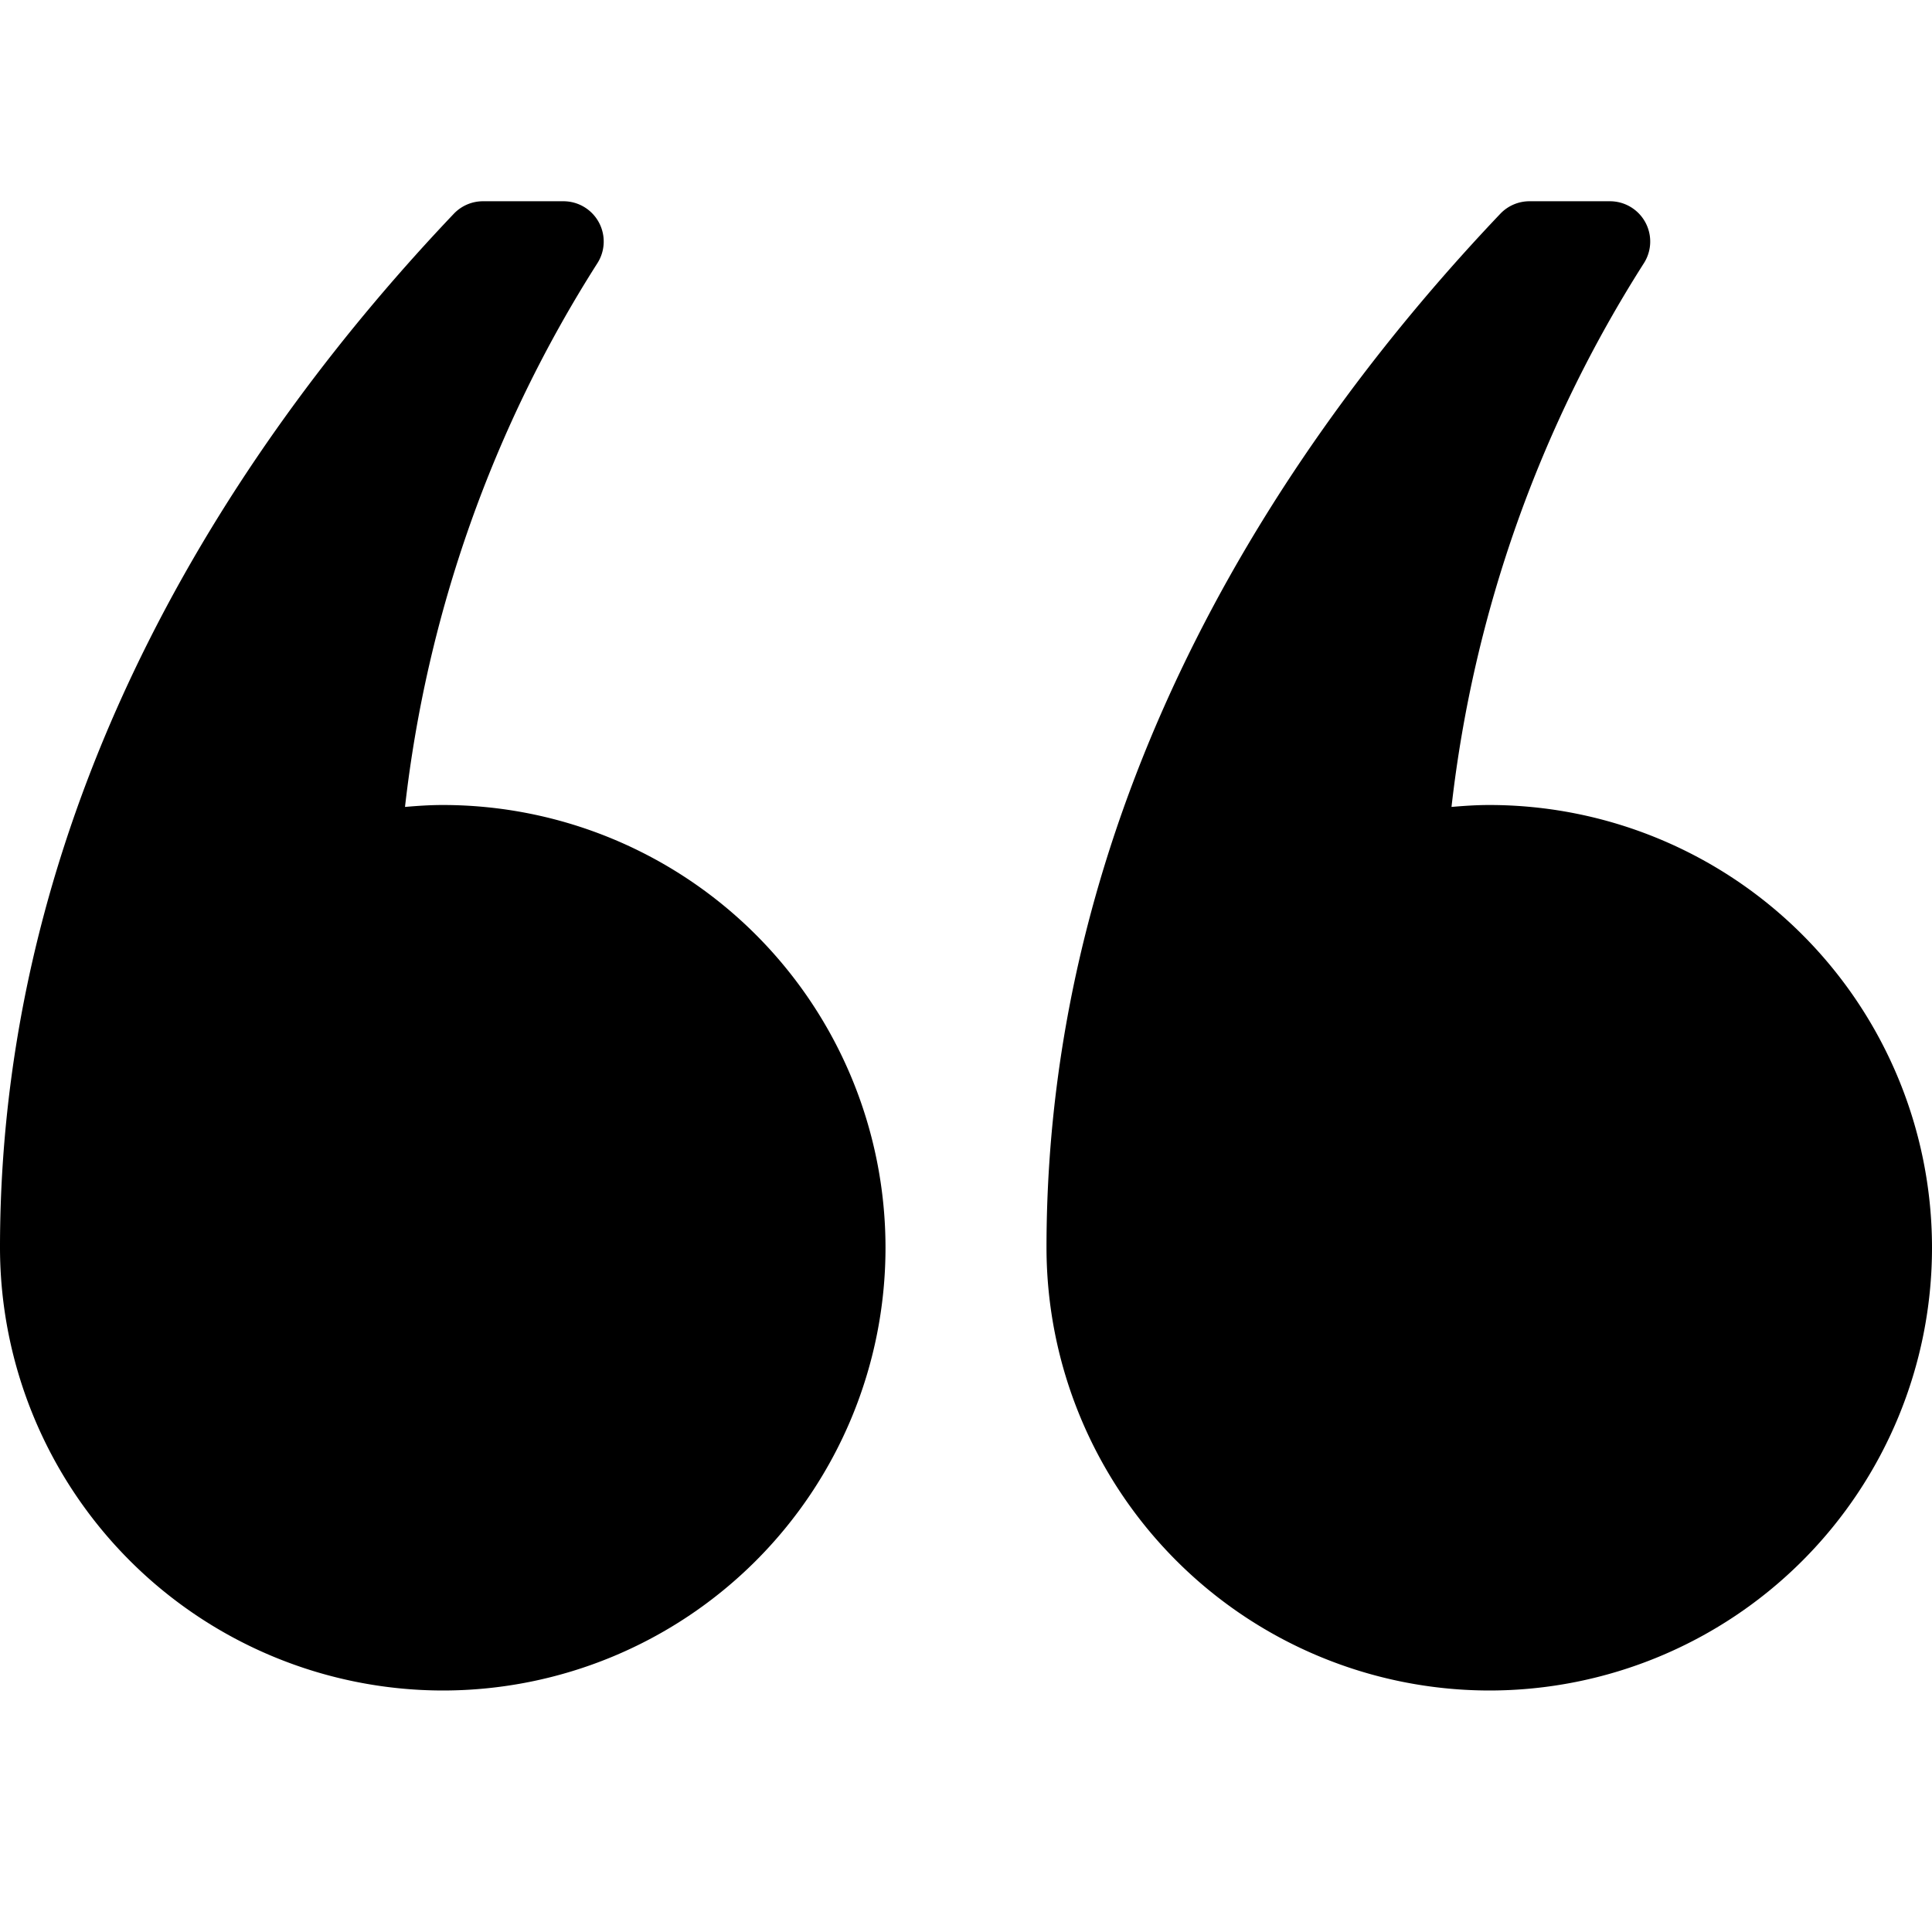
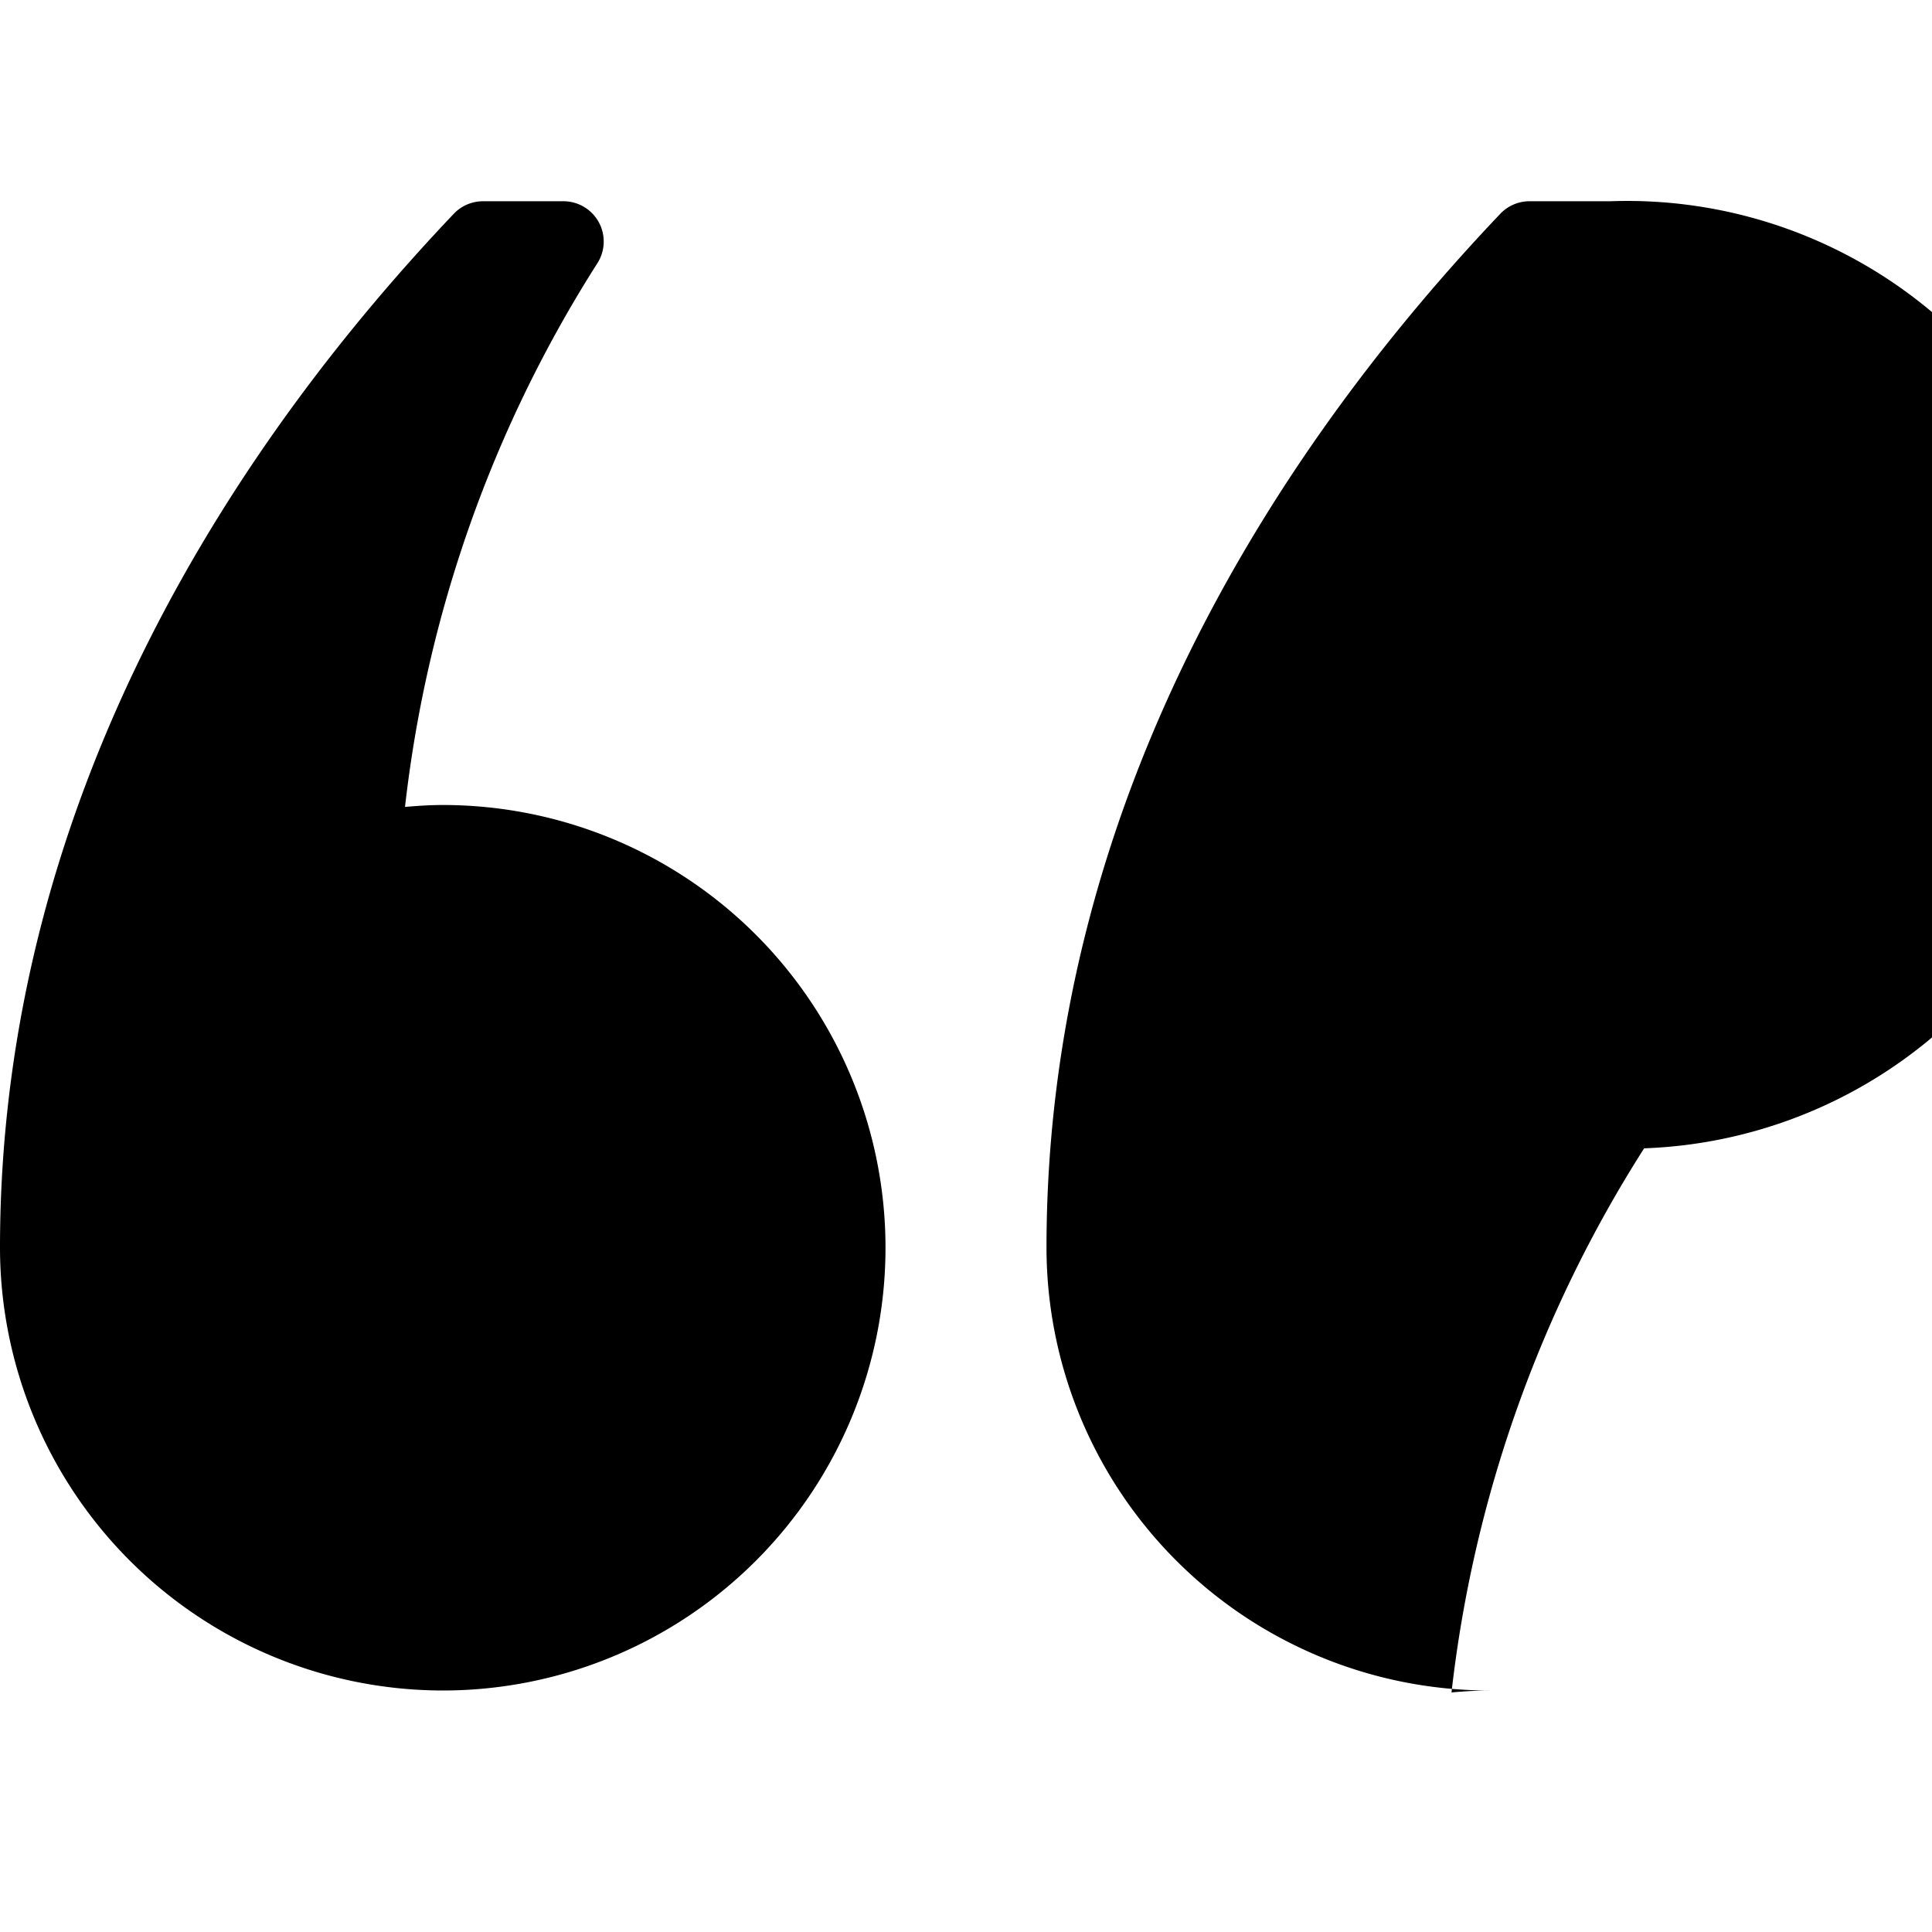
<svg xmlns="http://www.w3.org/2000/svg" viewBox="0 0 54 54" fill="none">
-   <path fill="currentColor" d="M41.625 47.25a12.375 12.375 0 1 0 0-24.75c-.357 0-.706.024-1.055.054a35.775 35.775 0 0 1 5.384-15.208A1.126 1.126 0 0 0 45 5.625h-2.25a1.125 1.125 0 0 0-.816.35c-5.785 6.086-12.684 16.04-12.684 28.9A12.39 12.39 0 0 0 41.625 47.25Zm-29.25 0a12.375 12.375 0 1 0 0-24.75c-.357 0-.707.024-1.055.054a35.775 35.775 0 0 1 5.384-15.208 1.126 1.126 0 0 0-.954-1.721H13.5a1.125 1.125 0 0 0-.816.35C6.9 12.06 0 22.015 0 34.875A12.39 12.39 0 0 0 12.375 47.25Z" />
+   <path fill="currentColor" d="M41.625 47.25c-.357 0-.706.024-1.055.054a35.775 35.775 0 0 1 5.384-15.208A1.126 1.126 0 0 0 45 5.625h-2.25a1.125 1.125 0 0 0-.816.35c-5.785 6.086-12.684 16.04-12.684 28.9A12.39 12.39 0 0 0 41.625 47.25Zm-29.25 0a12.375 12.375 0 1 0 0-24.75c-.357 0-.707.024-1.055.054a35.775 35.775 0 0 1 5.384-15.208 1.126 1.126 0 0 0-.954-1.721H13.5a1.125 1.125 0 0 0-.816.35C6.9 12.06 0 22.015 0 34.875A12.39 12.39 0 0 0 12.375 47.25Z" />
</svg>